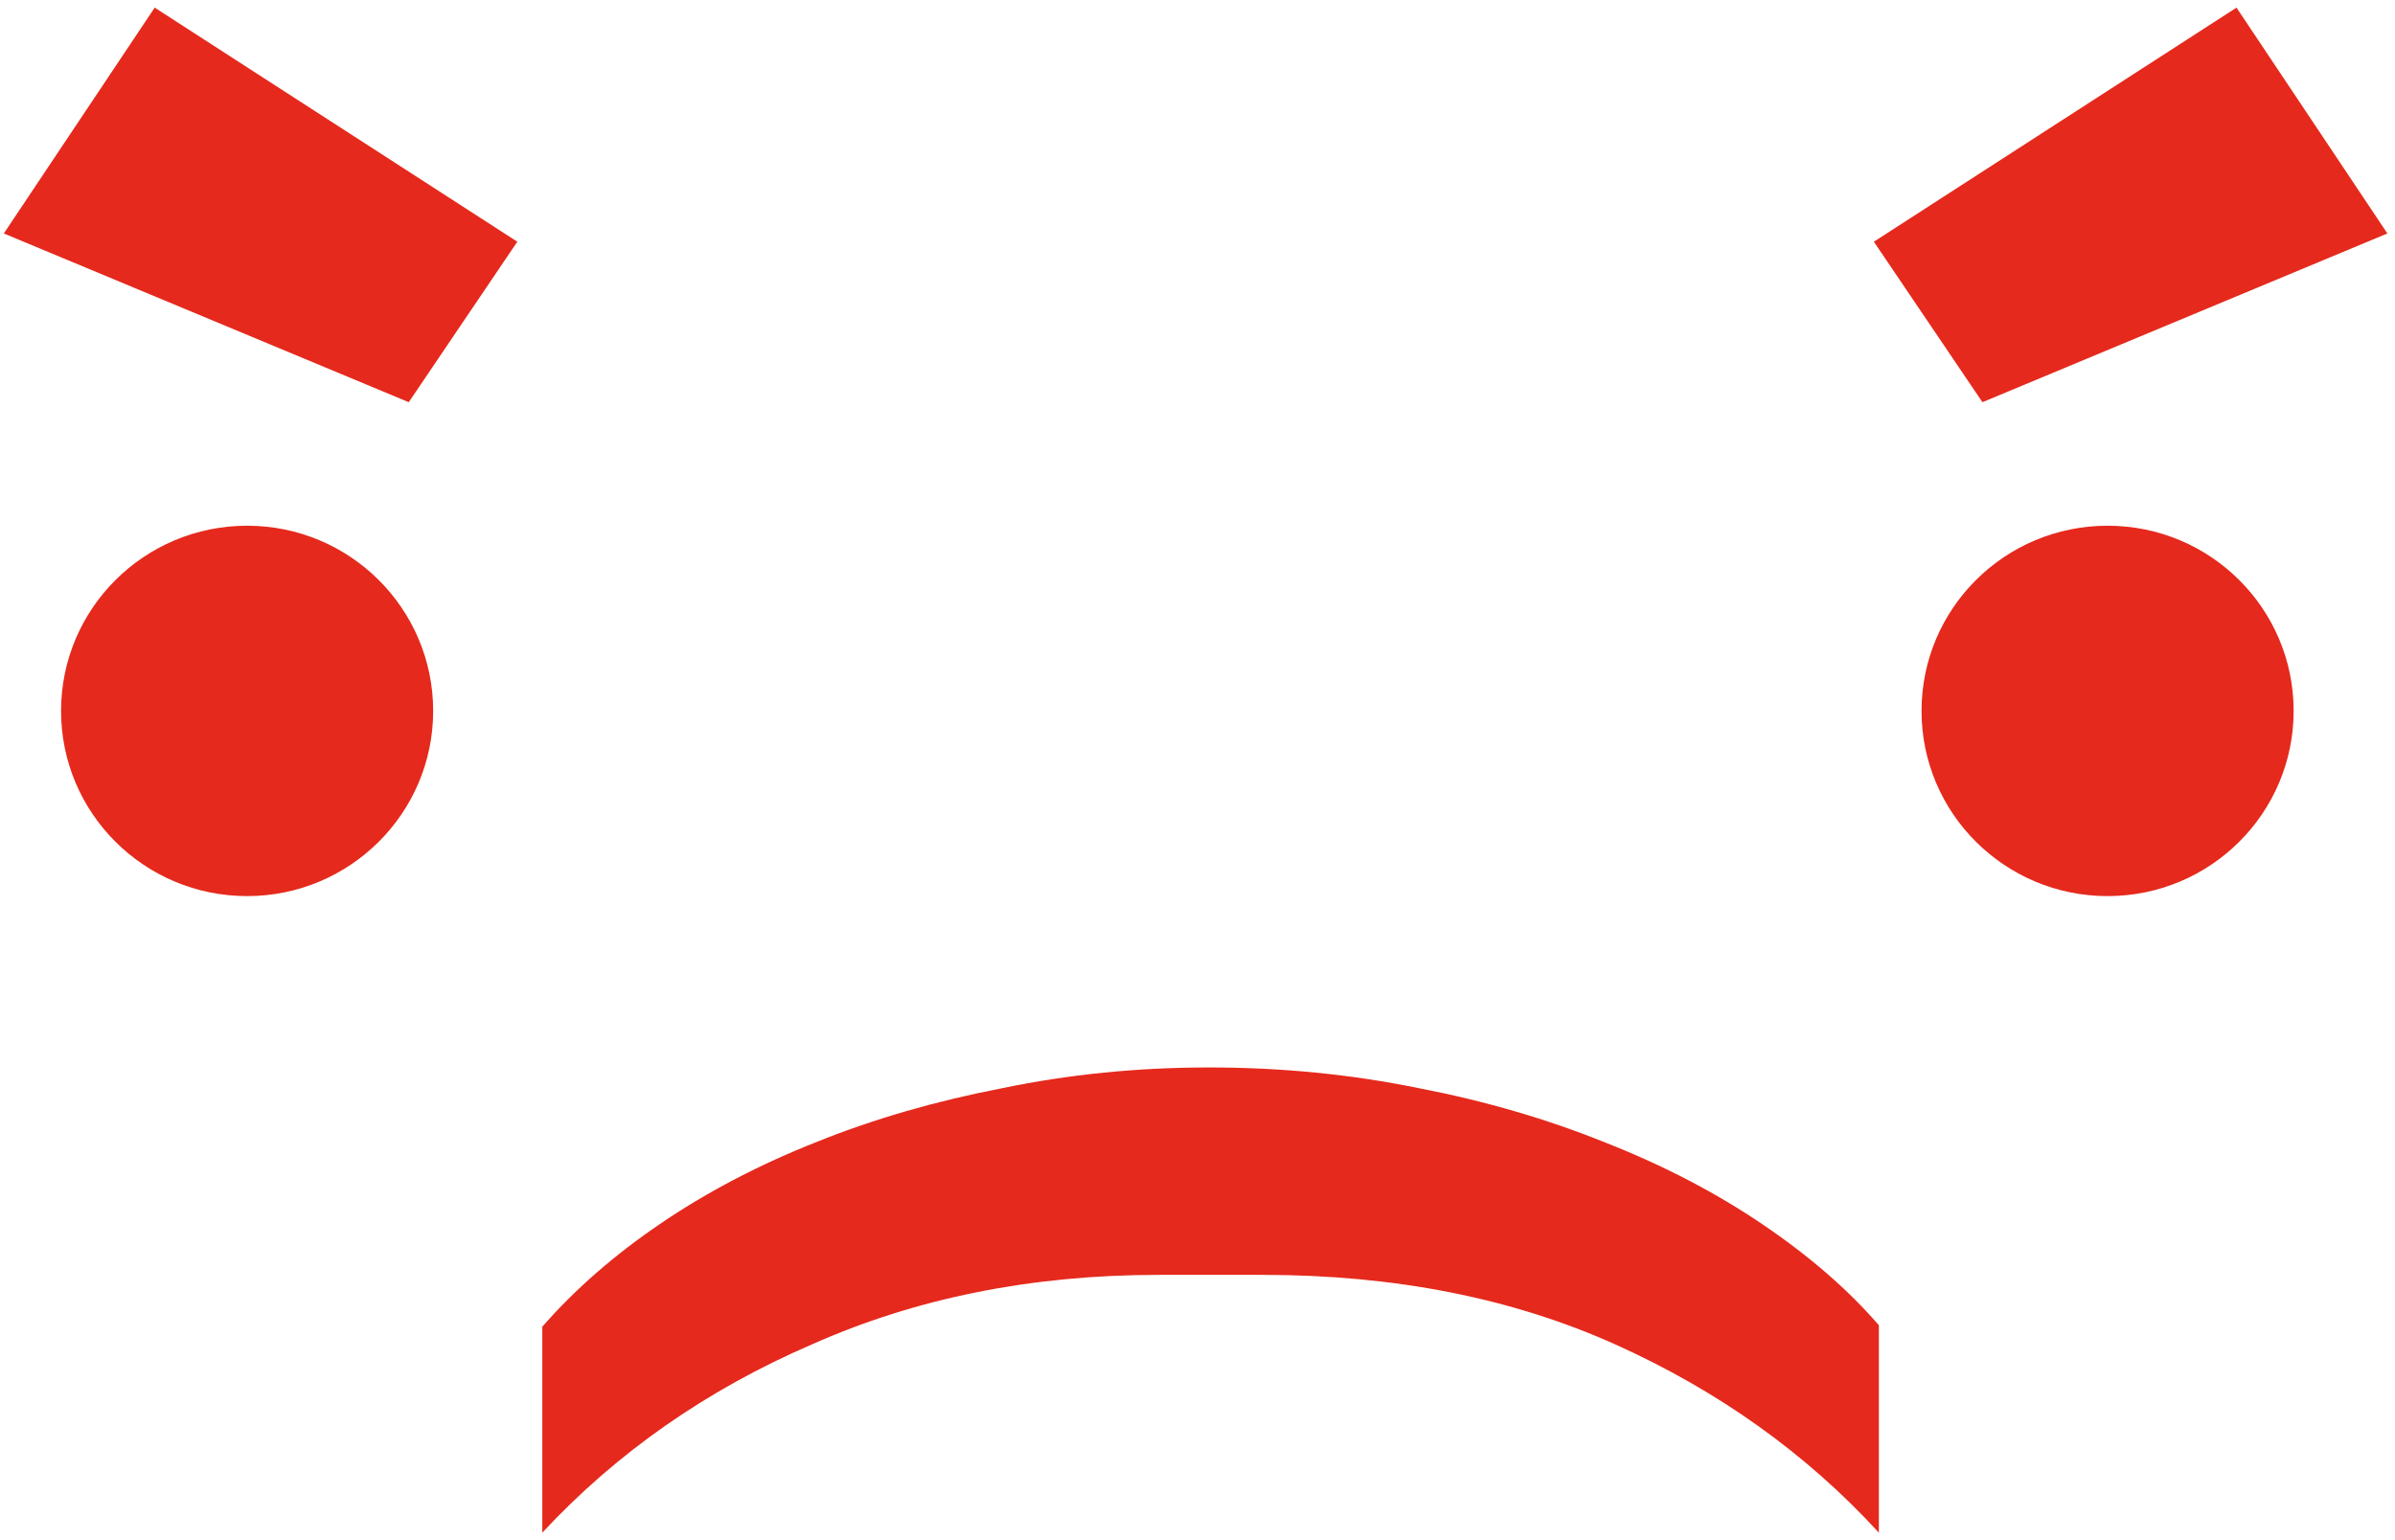
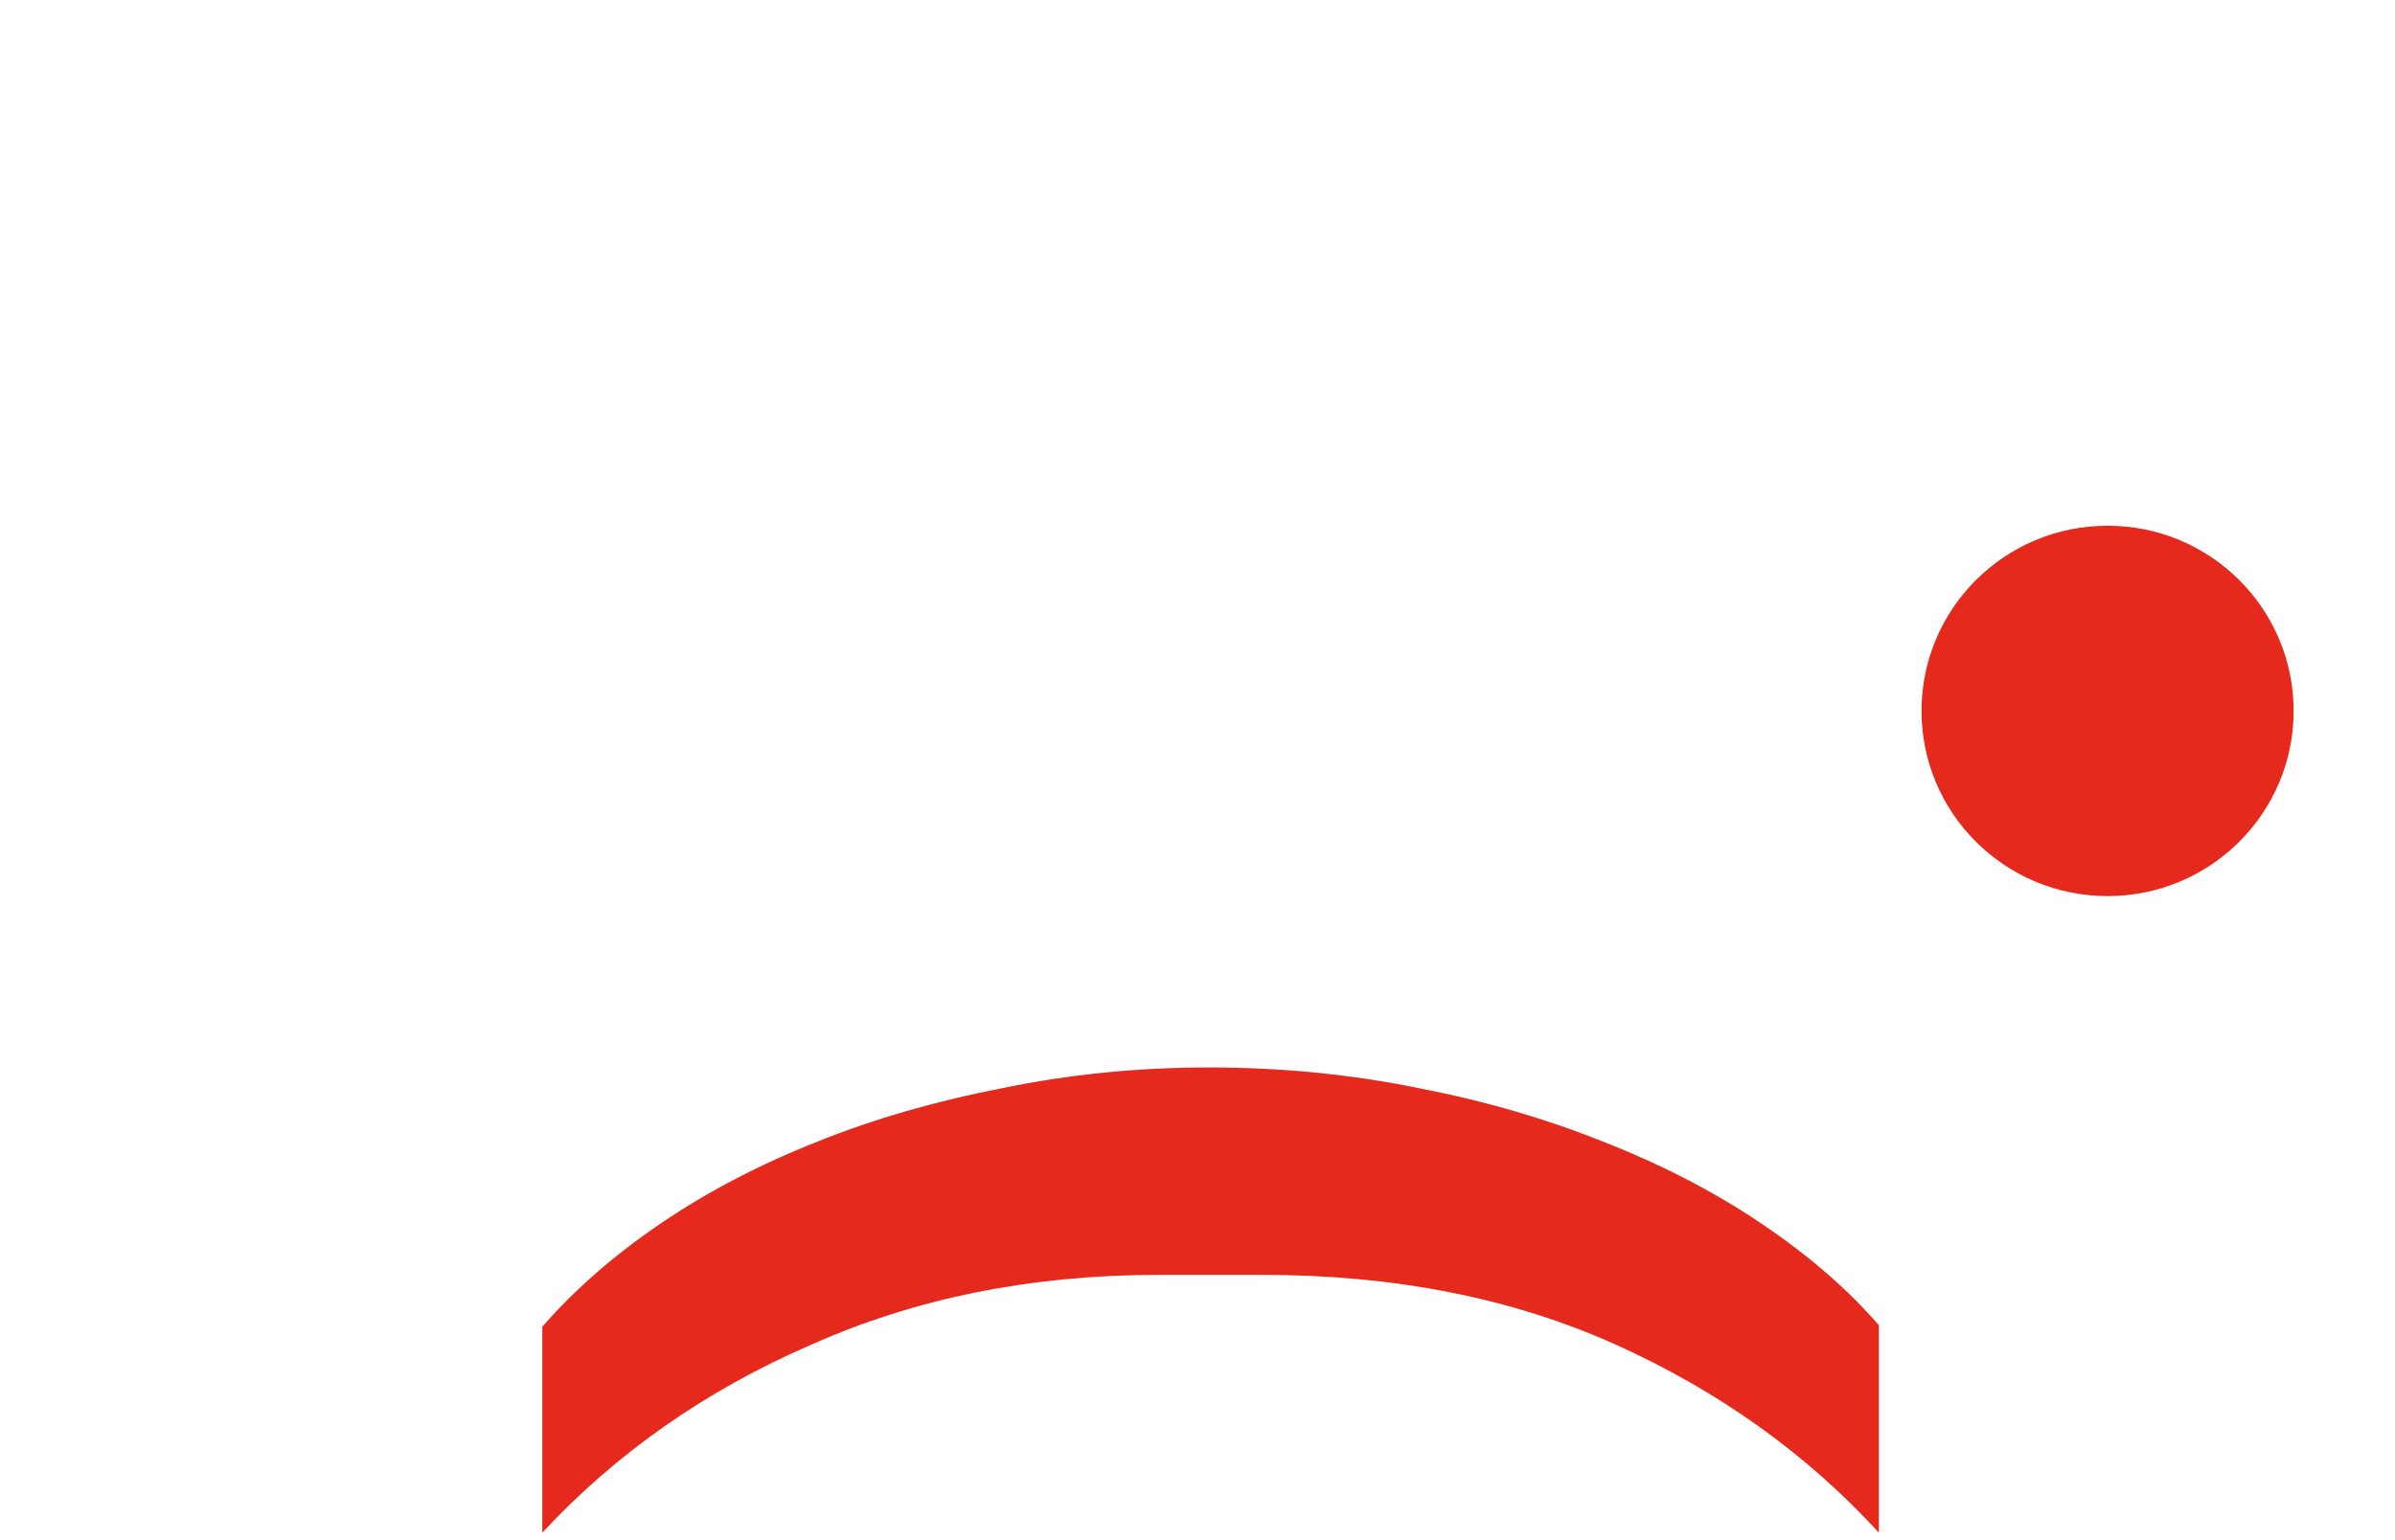
<svg xmlns="http://www.w3.org/2000/svg" width="157" height="101" viewBox="0 0 157 101" fill="none">
  <g style="mix-blend-mode:soft-light">
    <path d="M79.26 69.996C84.009 69.996 88.594 70.45 93.018 71.356C97.376 72.198 101.474 73.396 105.311 74.951C109.084 76.44 112.499 78.221 115.556 80.294C118.613 82.366 121.15 84.568 123.166 86.9V100.5C118.418 95.319 112.661 91.206 105.897 88.162C99.132 85.119 91.424 83.597 82.773 83.597H75.943C67.617 83.597 60.039 85.119 53.21 88.162C46.315 91.142 40.428 95.254 35.55 100.5V86.997C37.696 84.536 40.298 82.269 43.355 80.197C46.412 78.124 49.827 76.343 53.6 74.854C57.308 73.364 61.34 72.198 65.698 71.356C70.056 70.45 74.577 69.996 79.26 69.996Z" fill="#E5291C" />
-     <path d="M28.395 46.617C28.395 53.323 22.934 58.76 16.199 58.76C9.463 58.76 4.003 53.323 4.003 46.617C4.003 39.91 9.463 34.473 16.199 34.473C22.934 34.473 28.395 39.91 28.395 46.617Z" fill="#E5291C" />
    <path d="M150.355 46.617C150.355 53.323 144.895 58.76 138.159 58.76C131.424 58.76 125.963 53.323 125.963 46.617C125.963 39.91 131.424 34.473 138.159 34.473C144.895 34.473 150.355 39.91 150.355 46.617Z" fill="#E5291C" />
-     <path d="M0.25 15.309L10.14 0.5L33.912 15.85L26.795 26.373L0.25 15.309Z" fill="#E5291C" />
-     <path d="M156.5 15.309L146.61 0.5L122.838 15.85L129.955 26.373L156.5 15.309Z" fill="#E5291C" />
  </g>
</svg>